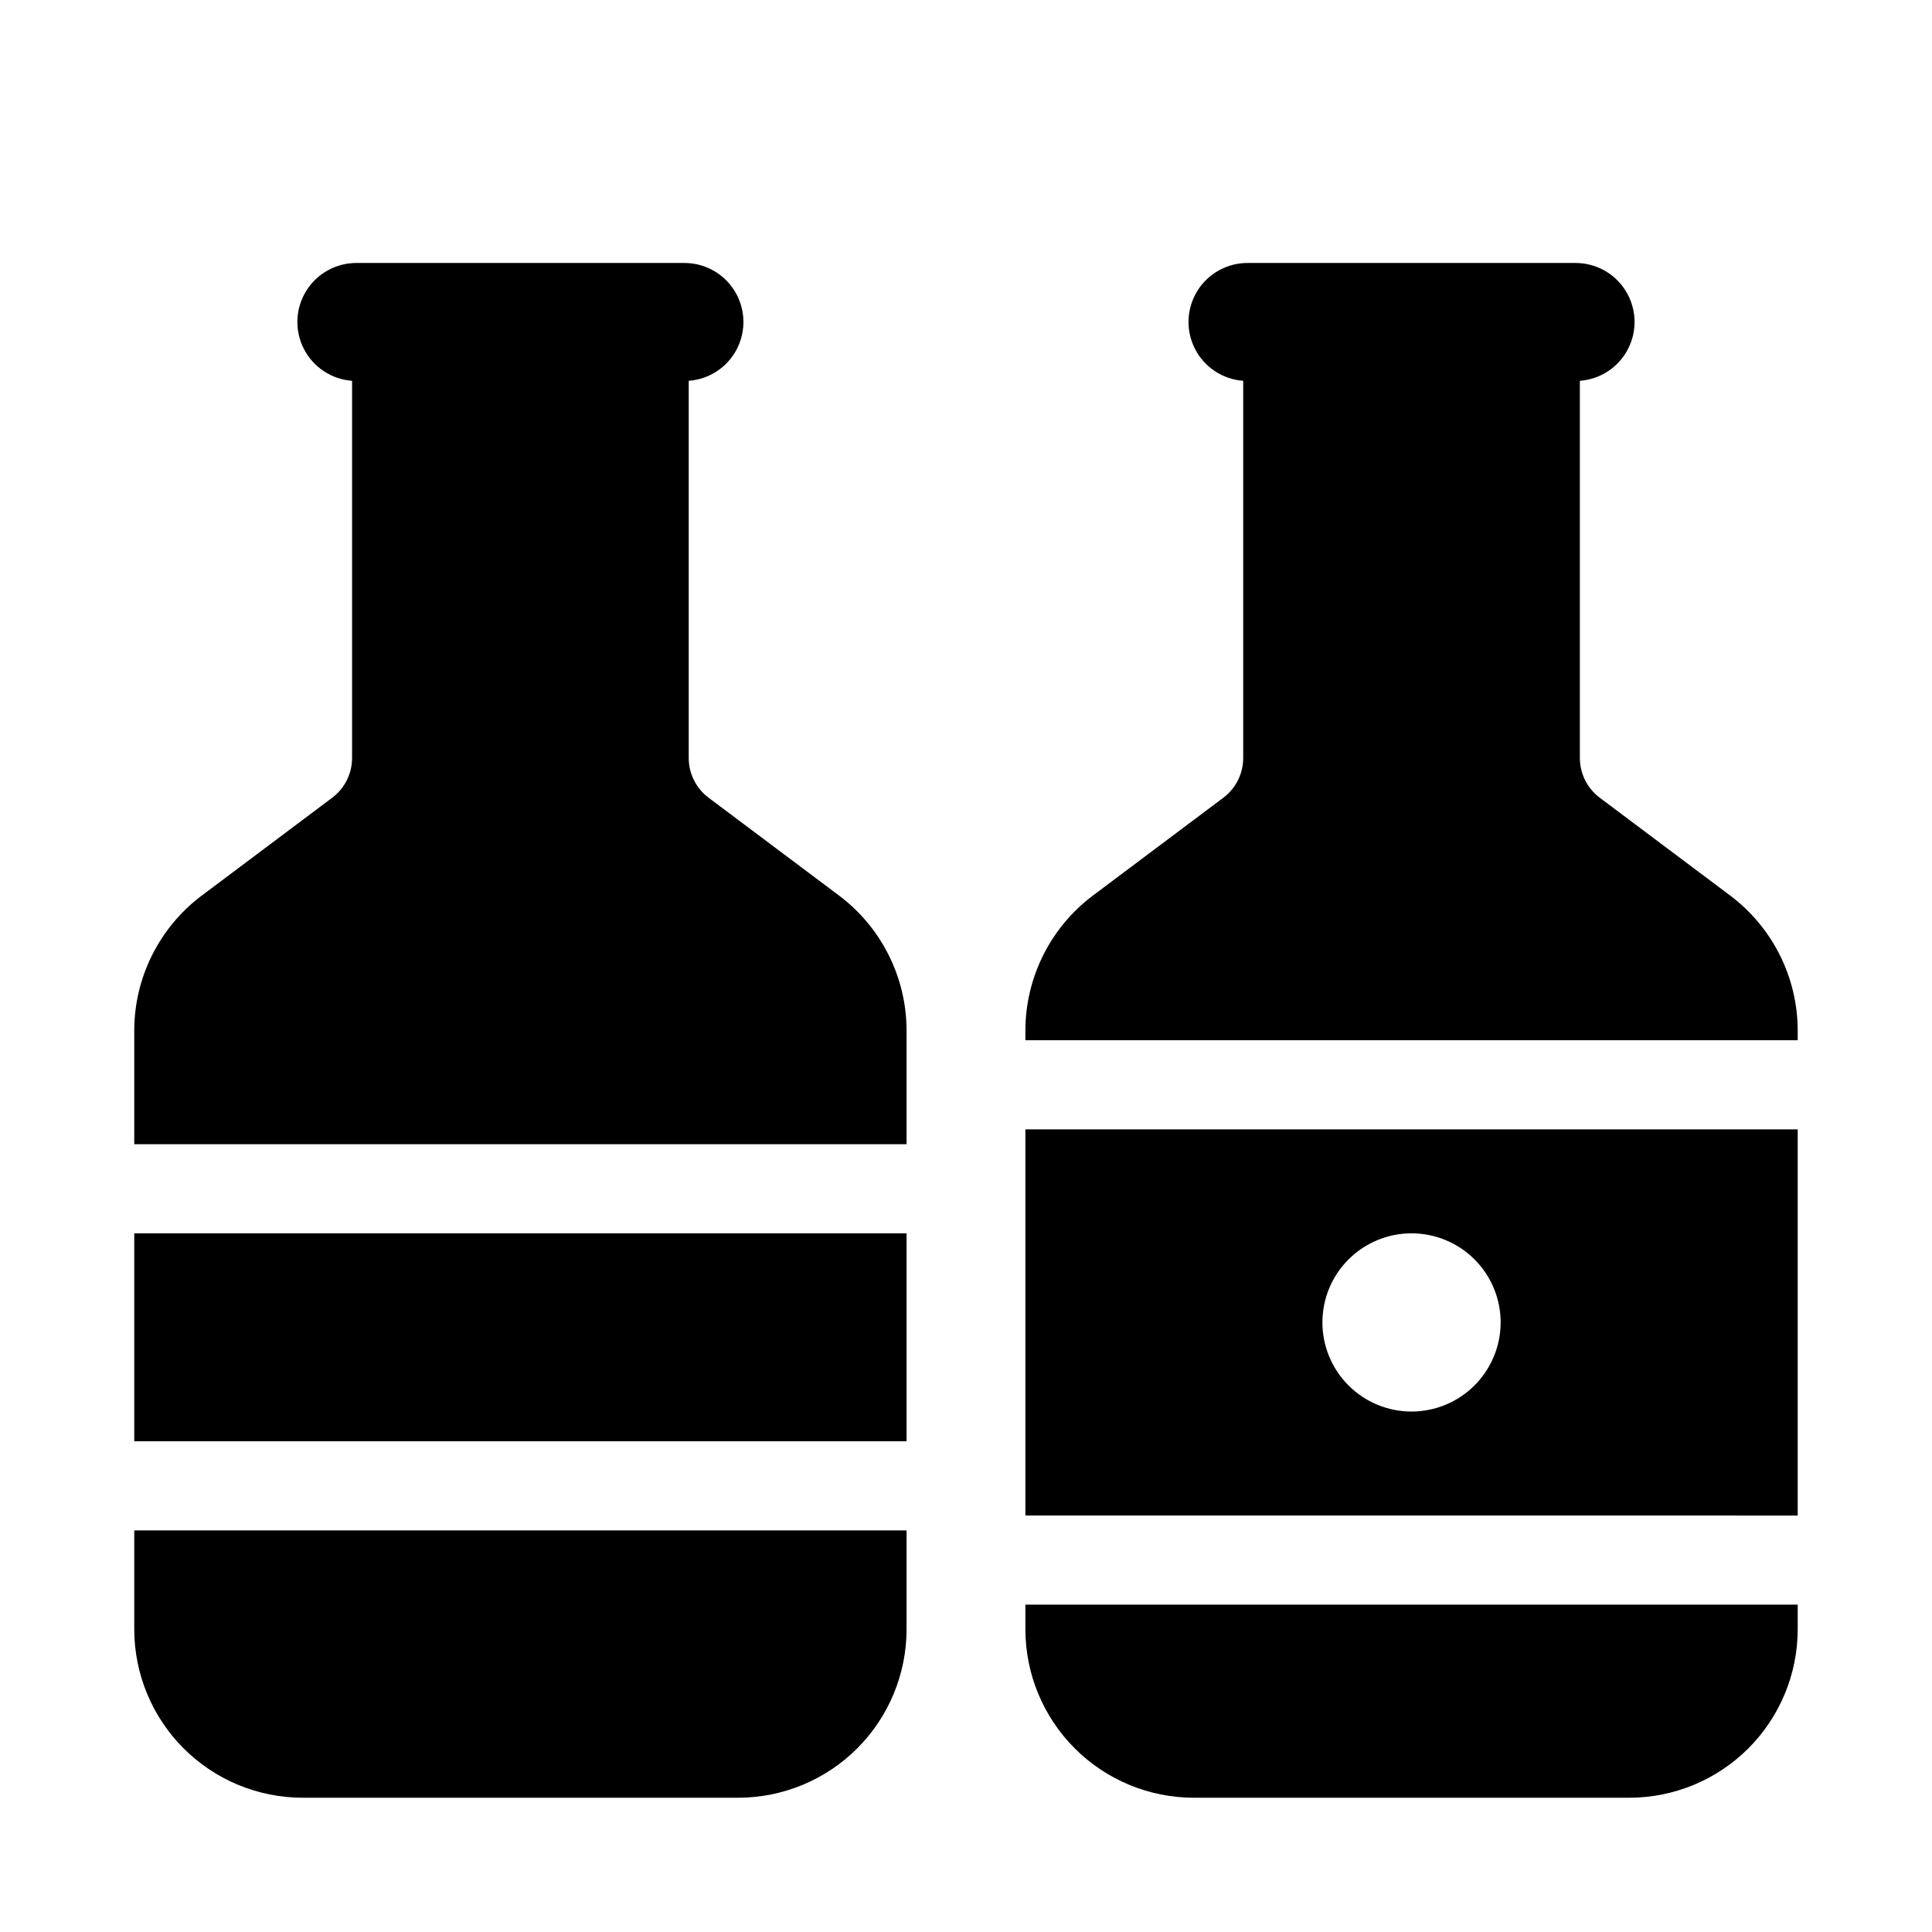
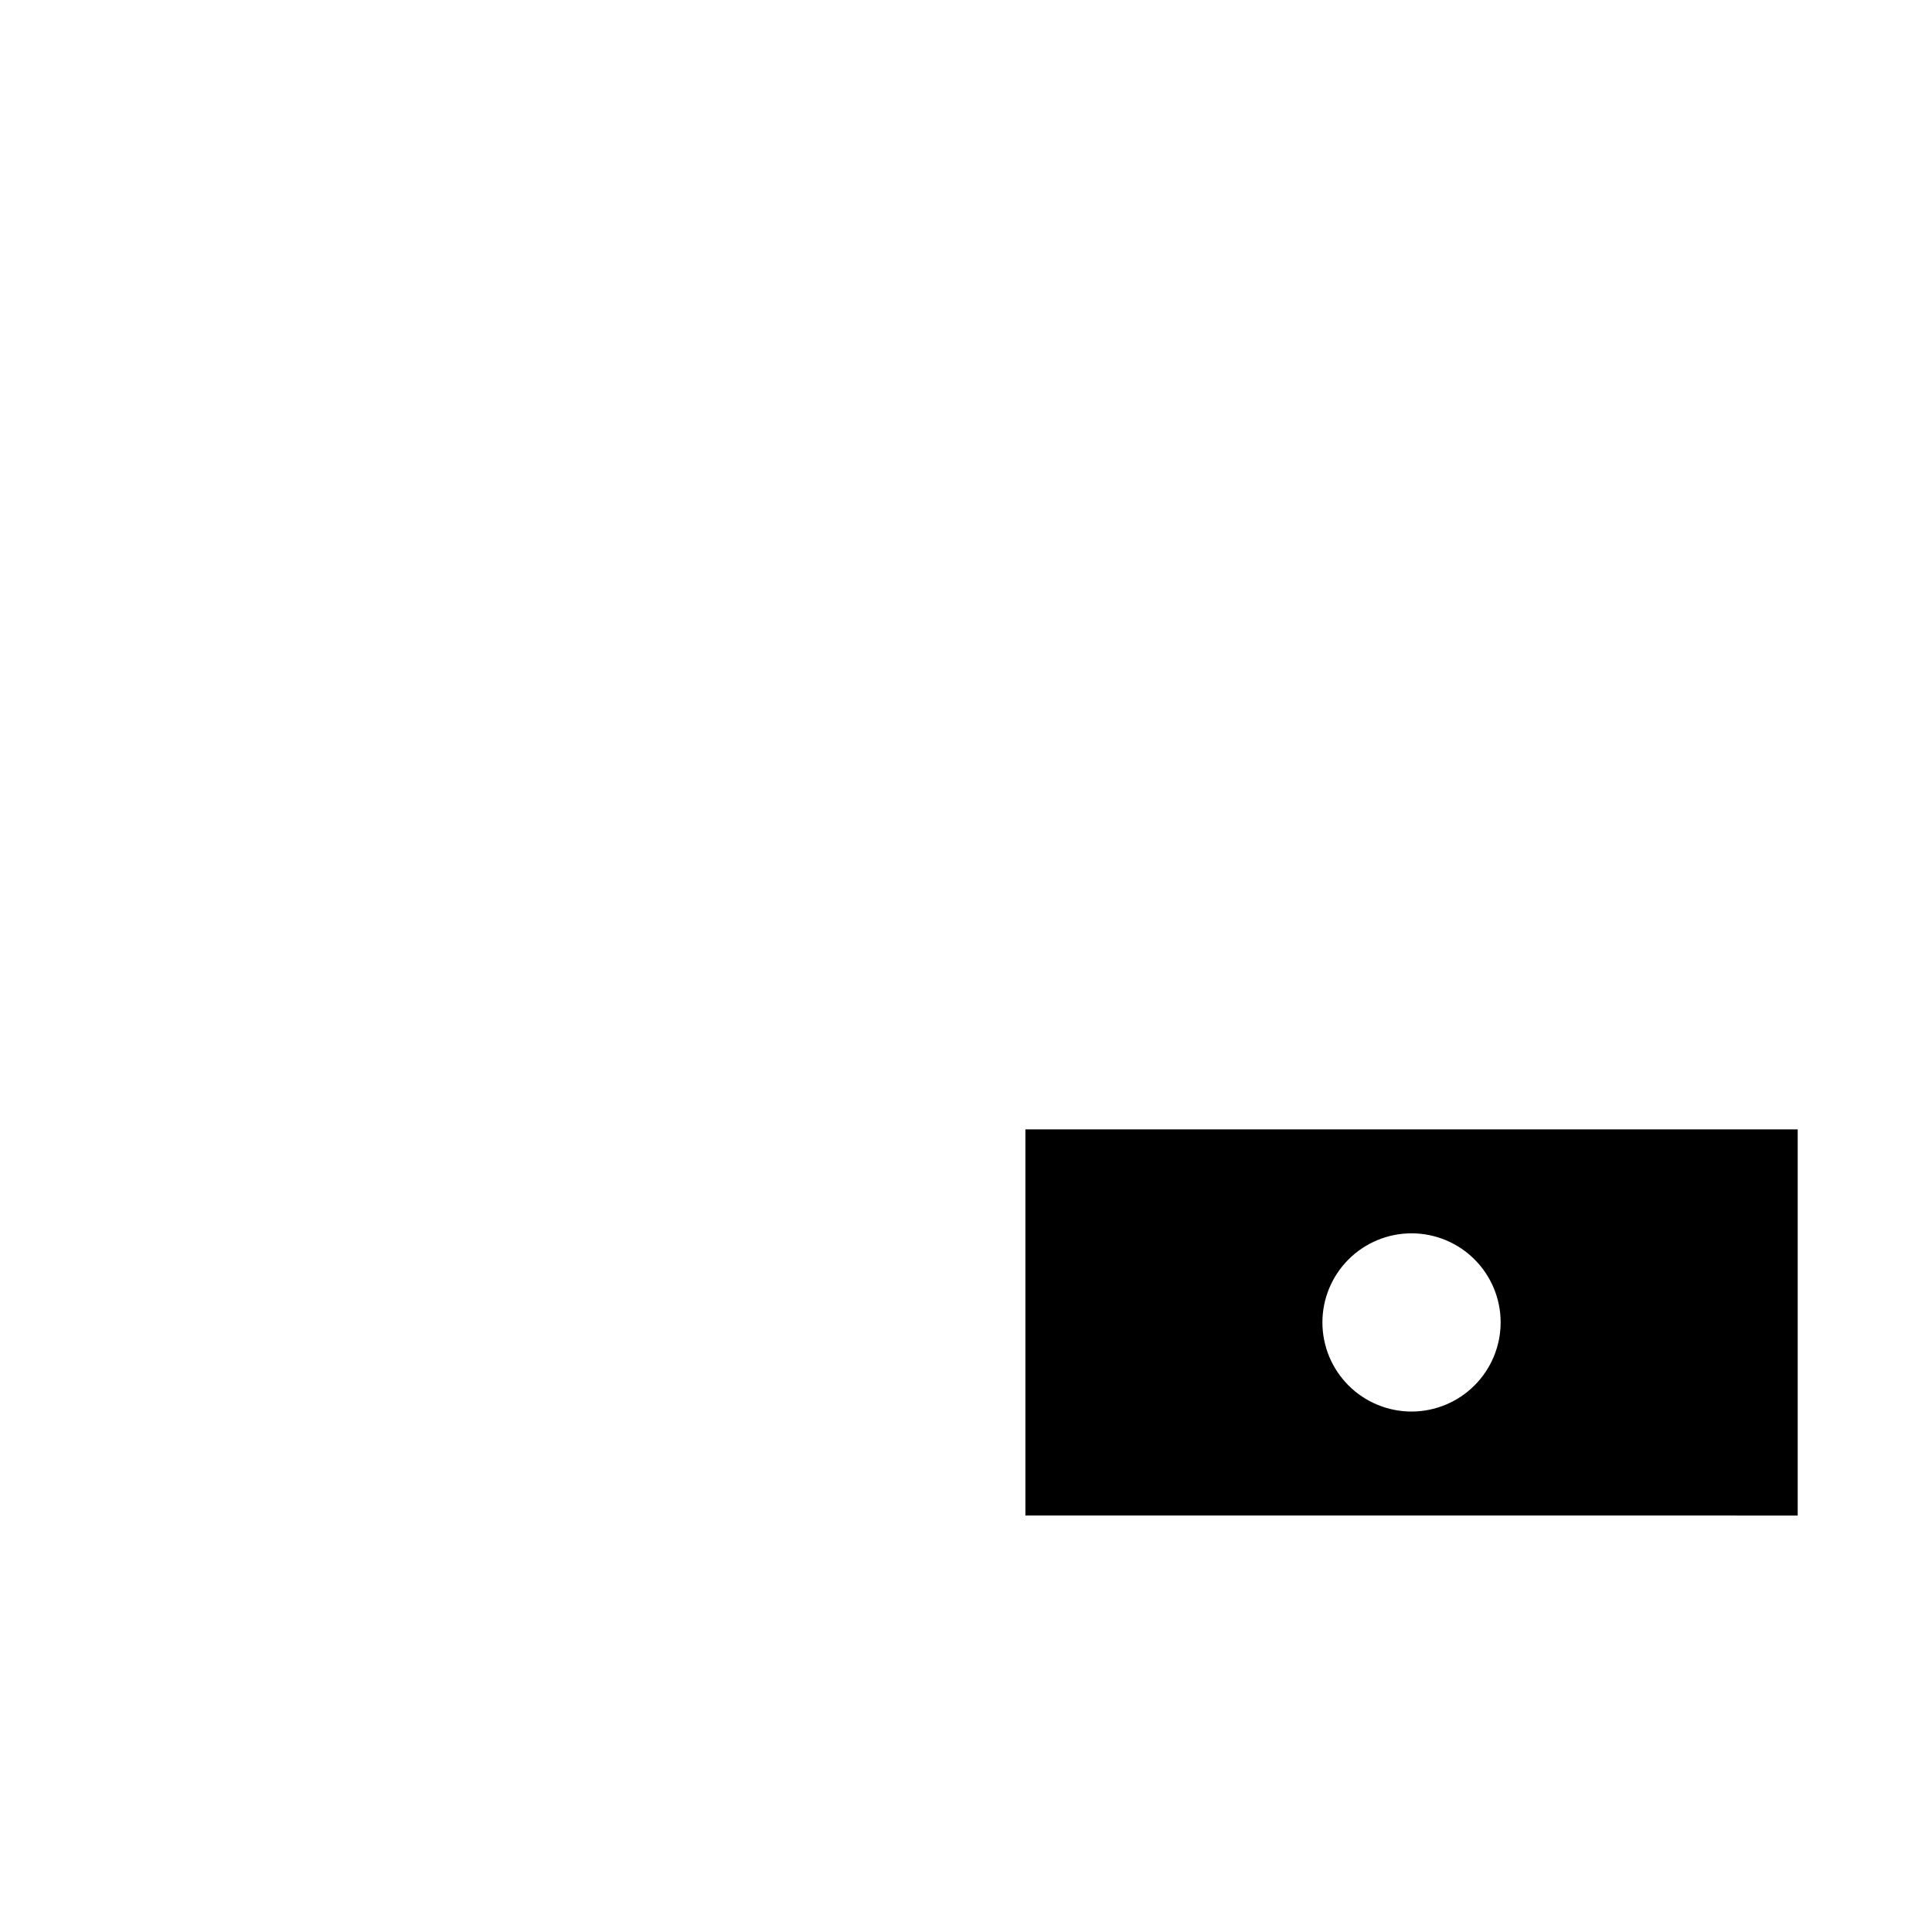
<svg xmlns="http://www.w3.org/2000/svg" fill="#000000" width="800px" height="800px" version="1.1" viewBox="144 144 512 512">
  <g>
-     <path d="m384.25 447.23v-30.172c-0.031-14.035-6.633-27.242-17.844-35.688l-34.637-25.977-0.008-0.008c-3.293-2.484-5.234-6.367-5.242-10.492v-99.977c5.457-0.398 10.309-3.617 12.793-8.492s2.238-10.691-0.645-15.34c-2.883-4.652-7.988-7.453-13.457-7.394h-86.594c-5.469-0.062-10.574 2.742-13.461 7.391-2.883 4.648-3.129 10.469-0.645 15.344s7.336 8.094 12.793 8.492v99.977c-0.008 4.129-1.953 8.016-5.25 10.5l-34.625 25.969c-11.215 8.445-17.82 21.656-17.852 35.695v30.172z" />
-     <path d="m179.58 470.85h204.67v55.105h-204.67z" />
-     <path d="m179.58 549.57v26.238c0.012 11.828 4.719 23.168 13.082 31.531 8.363 8.363 19.699 13.066 31.527 13.078h115.45c11.828-0.012 23.168-4.715 31.531-13.078 8.363-8.363 13.066-19.703 13.078-31.531v-26.238z" />
-     <path d="m415.74 569.25v6.559c0.012 11.828 4.719 23.168 13.082 31.531 8.363 8.363 19.703 13.066 31.527 13.078h115.45c11.828-0.012 23.168-4.715 31.531-13.078 8.363-8.363 13.066-19.703 13.078-31.531v-6.559z" />
    <path d="m620.41 443.29h-204.67v102.34l204.67 0.004zm-102.34 74.785c-6.262 0-12.27-2.488-16.699-6.918-4.43-4.426-6.918-10.434-6.918-16.699 0-6.262 2.488-12.27 6.918-16.695 4.43-4.43 10.438-6.918 16.699-6.918 6.266 0 12.27 2.488 16.699 6.918 4.43 4.426 6.918 10.434 6.918 16.695-0.008 6.262-2.496 12.266-6.926 16.691-4.426 4.43-10.43 6.918-16.691 6.926z" />
-     <path d="m620.41 419.68v-2.621c-0.027-14.035-6.633-27.242-17.84-35.688l-34.637-25.977-0.008-0.008h-0.004c-3.293-2.484-5.234-6.367-5.242-10.492v-99.977c5.457-0.398 10.309-3.617 12.793-8.492 2.484-4.875 2.238-10.691-0.645-15.34-2.883-4.652-7.988-7.453-13.457-7.394h-86.594c-5.469-0.062-10.574 2.742-13.461 7.391-2.883 4.648-3.129 10.469-0.645 15.344s7.336 8.094 12.793 8.492v99.977c-0.008 4.129-1.953 8.016-5.25 10.5l-34.625 25.969c-11.211 8.445-17.82 21.656-17.852 35.695v2.621z" />
  </g>
</svg>